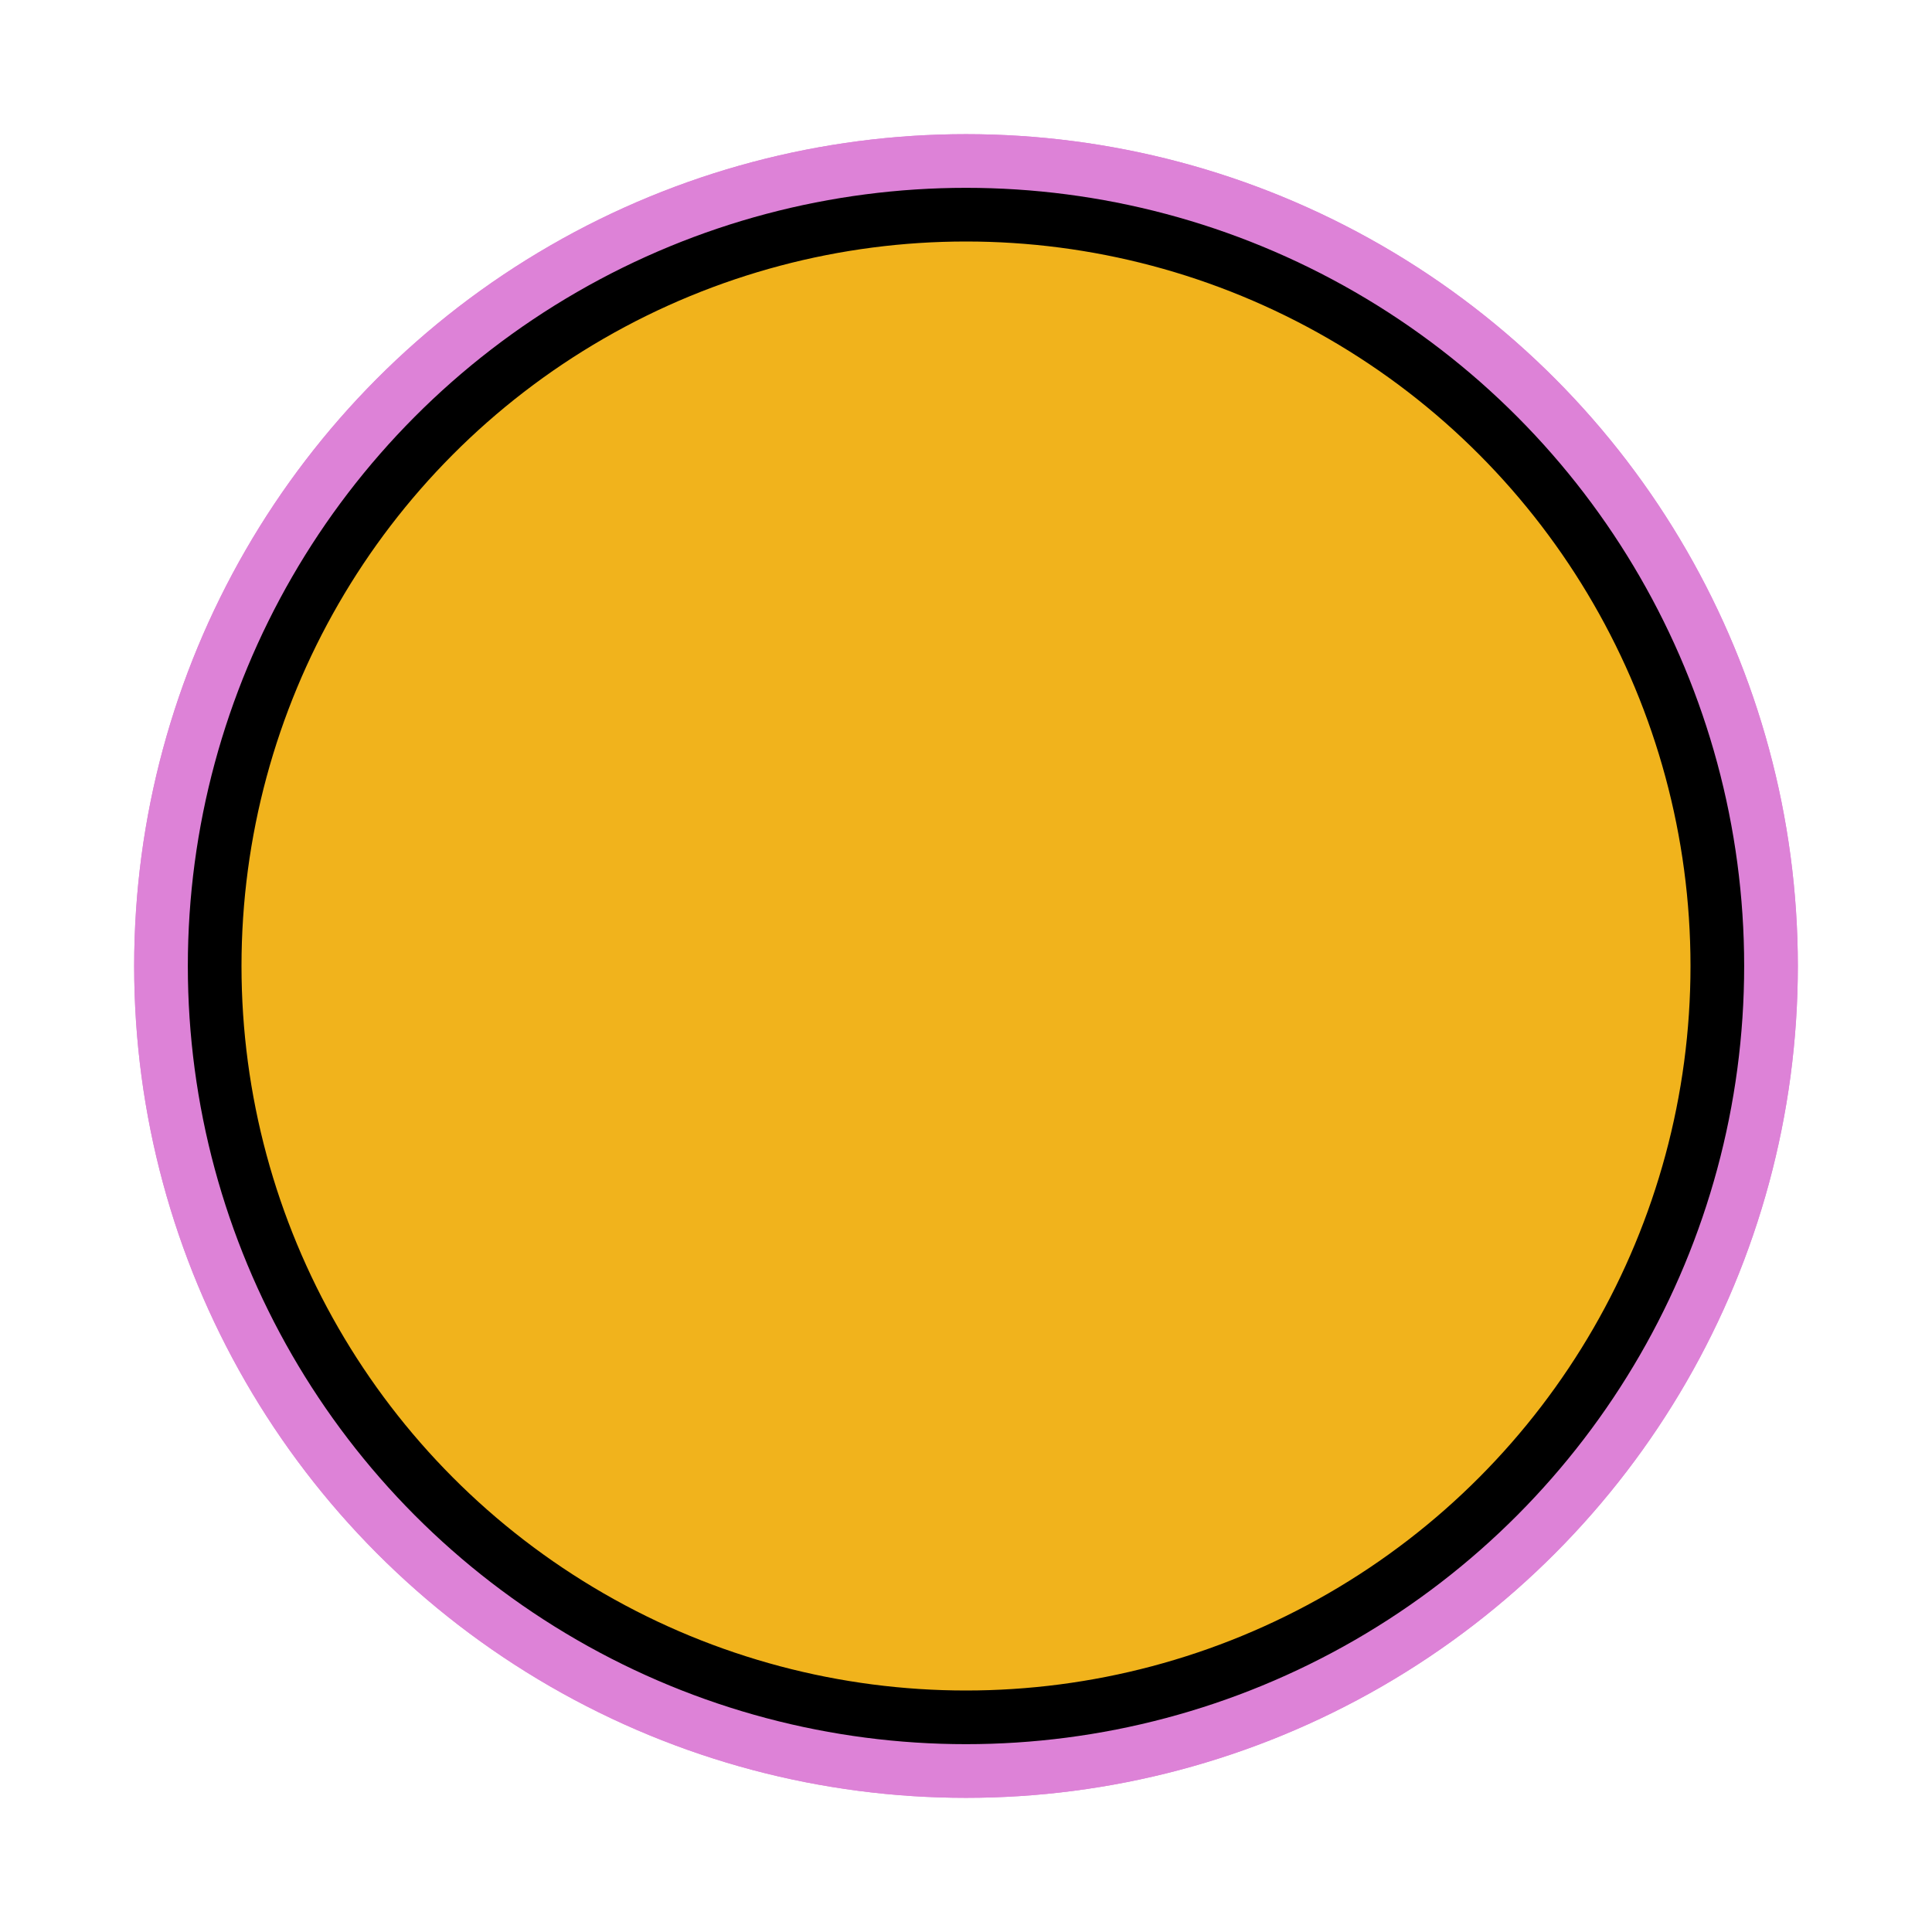
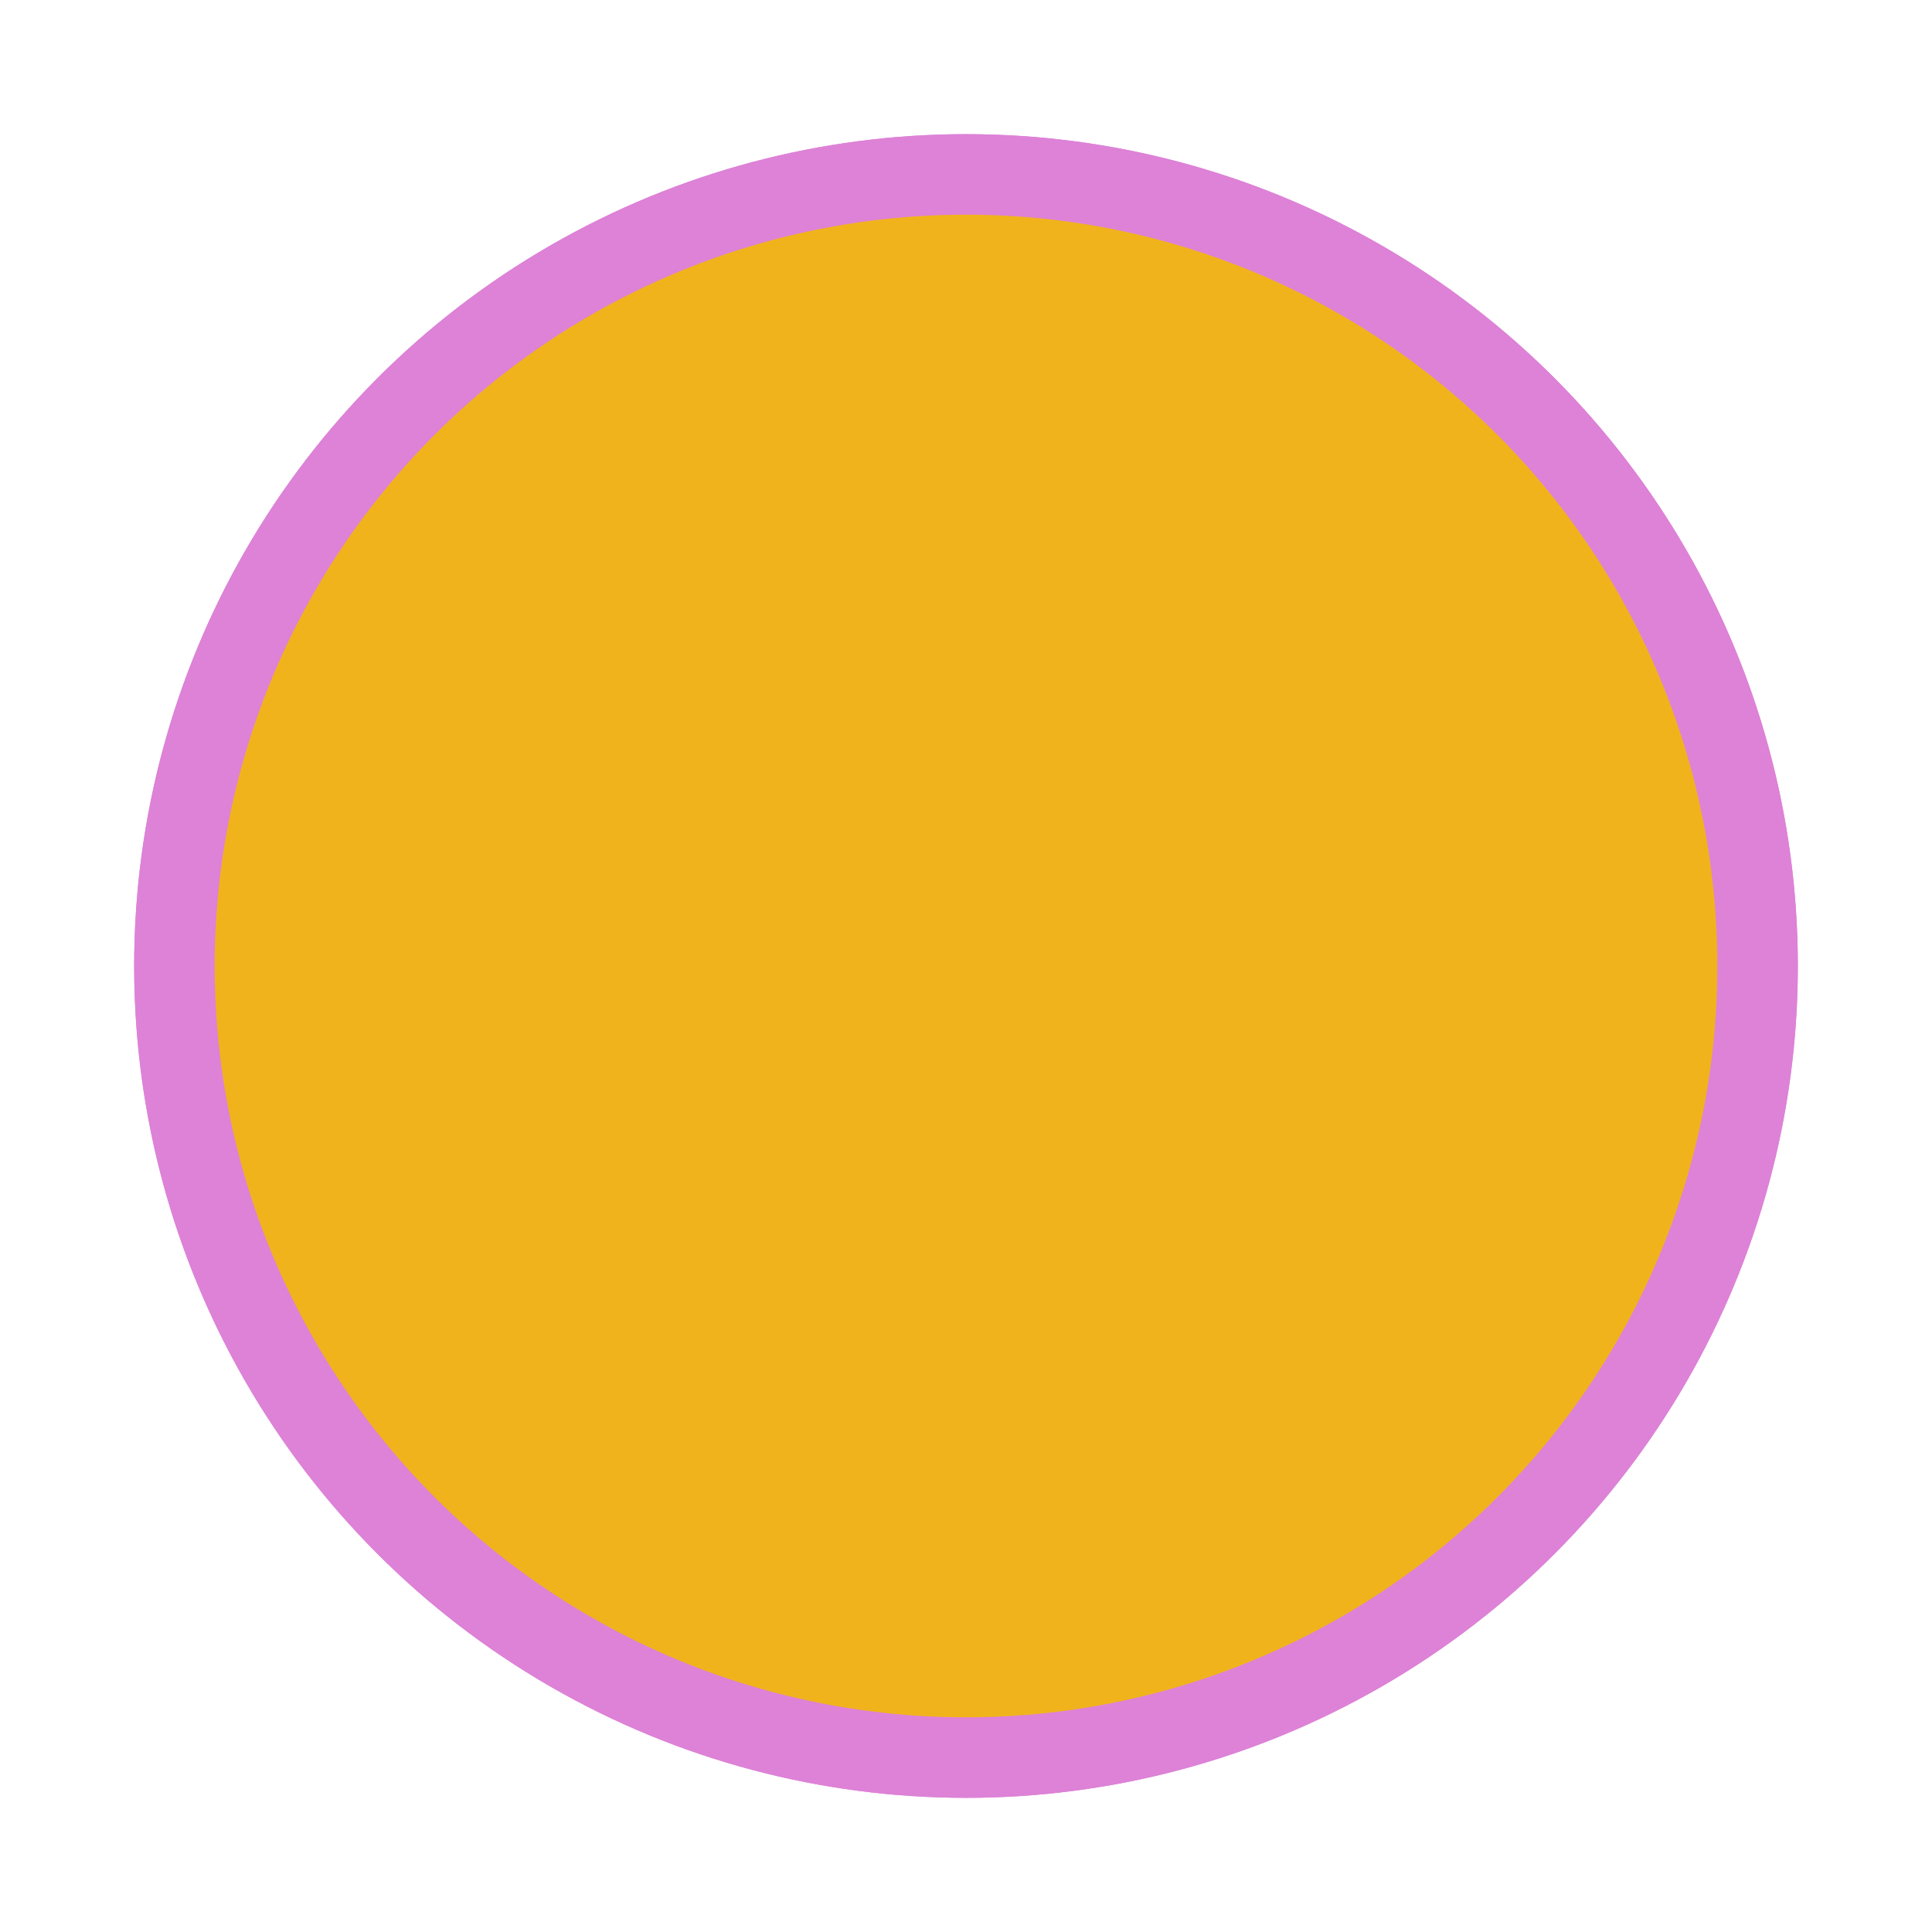
<svg xmlns="http://www.w3.org/2000/svg" id="emoji" viewBox="0 0 72 72">
  <g id="white-padding">
    <g id="color">
      <circle cx="36" cy="36" r="28" fill="#dd82d7" stroke="#dd82d7" stroke-width="6" stroke-linecap="round" stroke-linejoin="round" />
    </g>
    <g id="line">
      <circle cx="36" cy="36" r="28" fill="none" stroke="#dd82d7" stroke-linejoin="round" stroke-width="6" stroke-linecap="round" />
    </g>
  </g>
  <g id="emoji-original">
    <g id="color">
      <circle cx="36" cy="36" r="28" fill="#f1b31c" />
    </g>
    <g id="line">
-       <circle cx="36" cy="36" r="28" fill="none" stroke="#000" stroke-linejoin="round" stroke-width="2" />
-     </g>
+       </g>
  </g>
</svg>